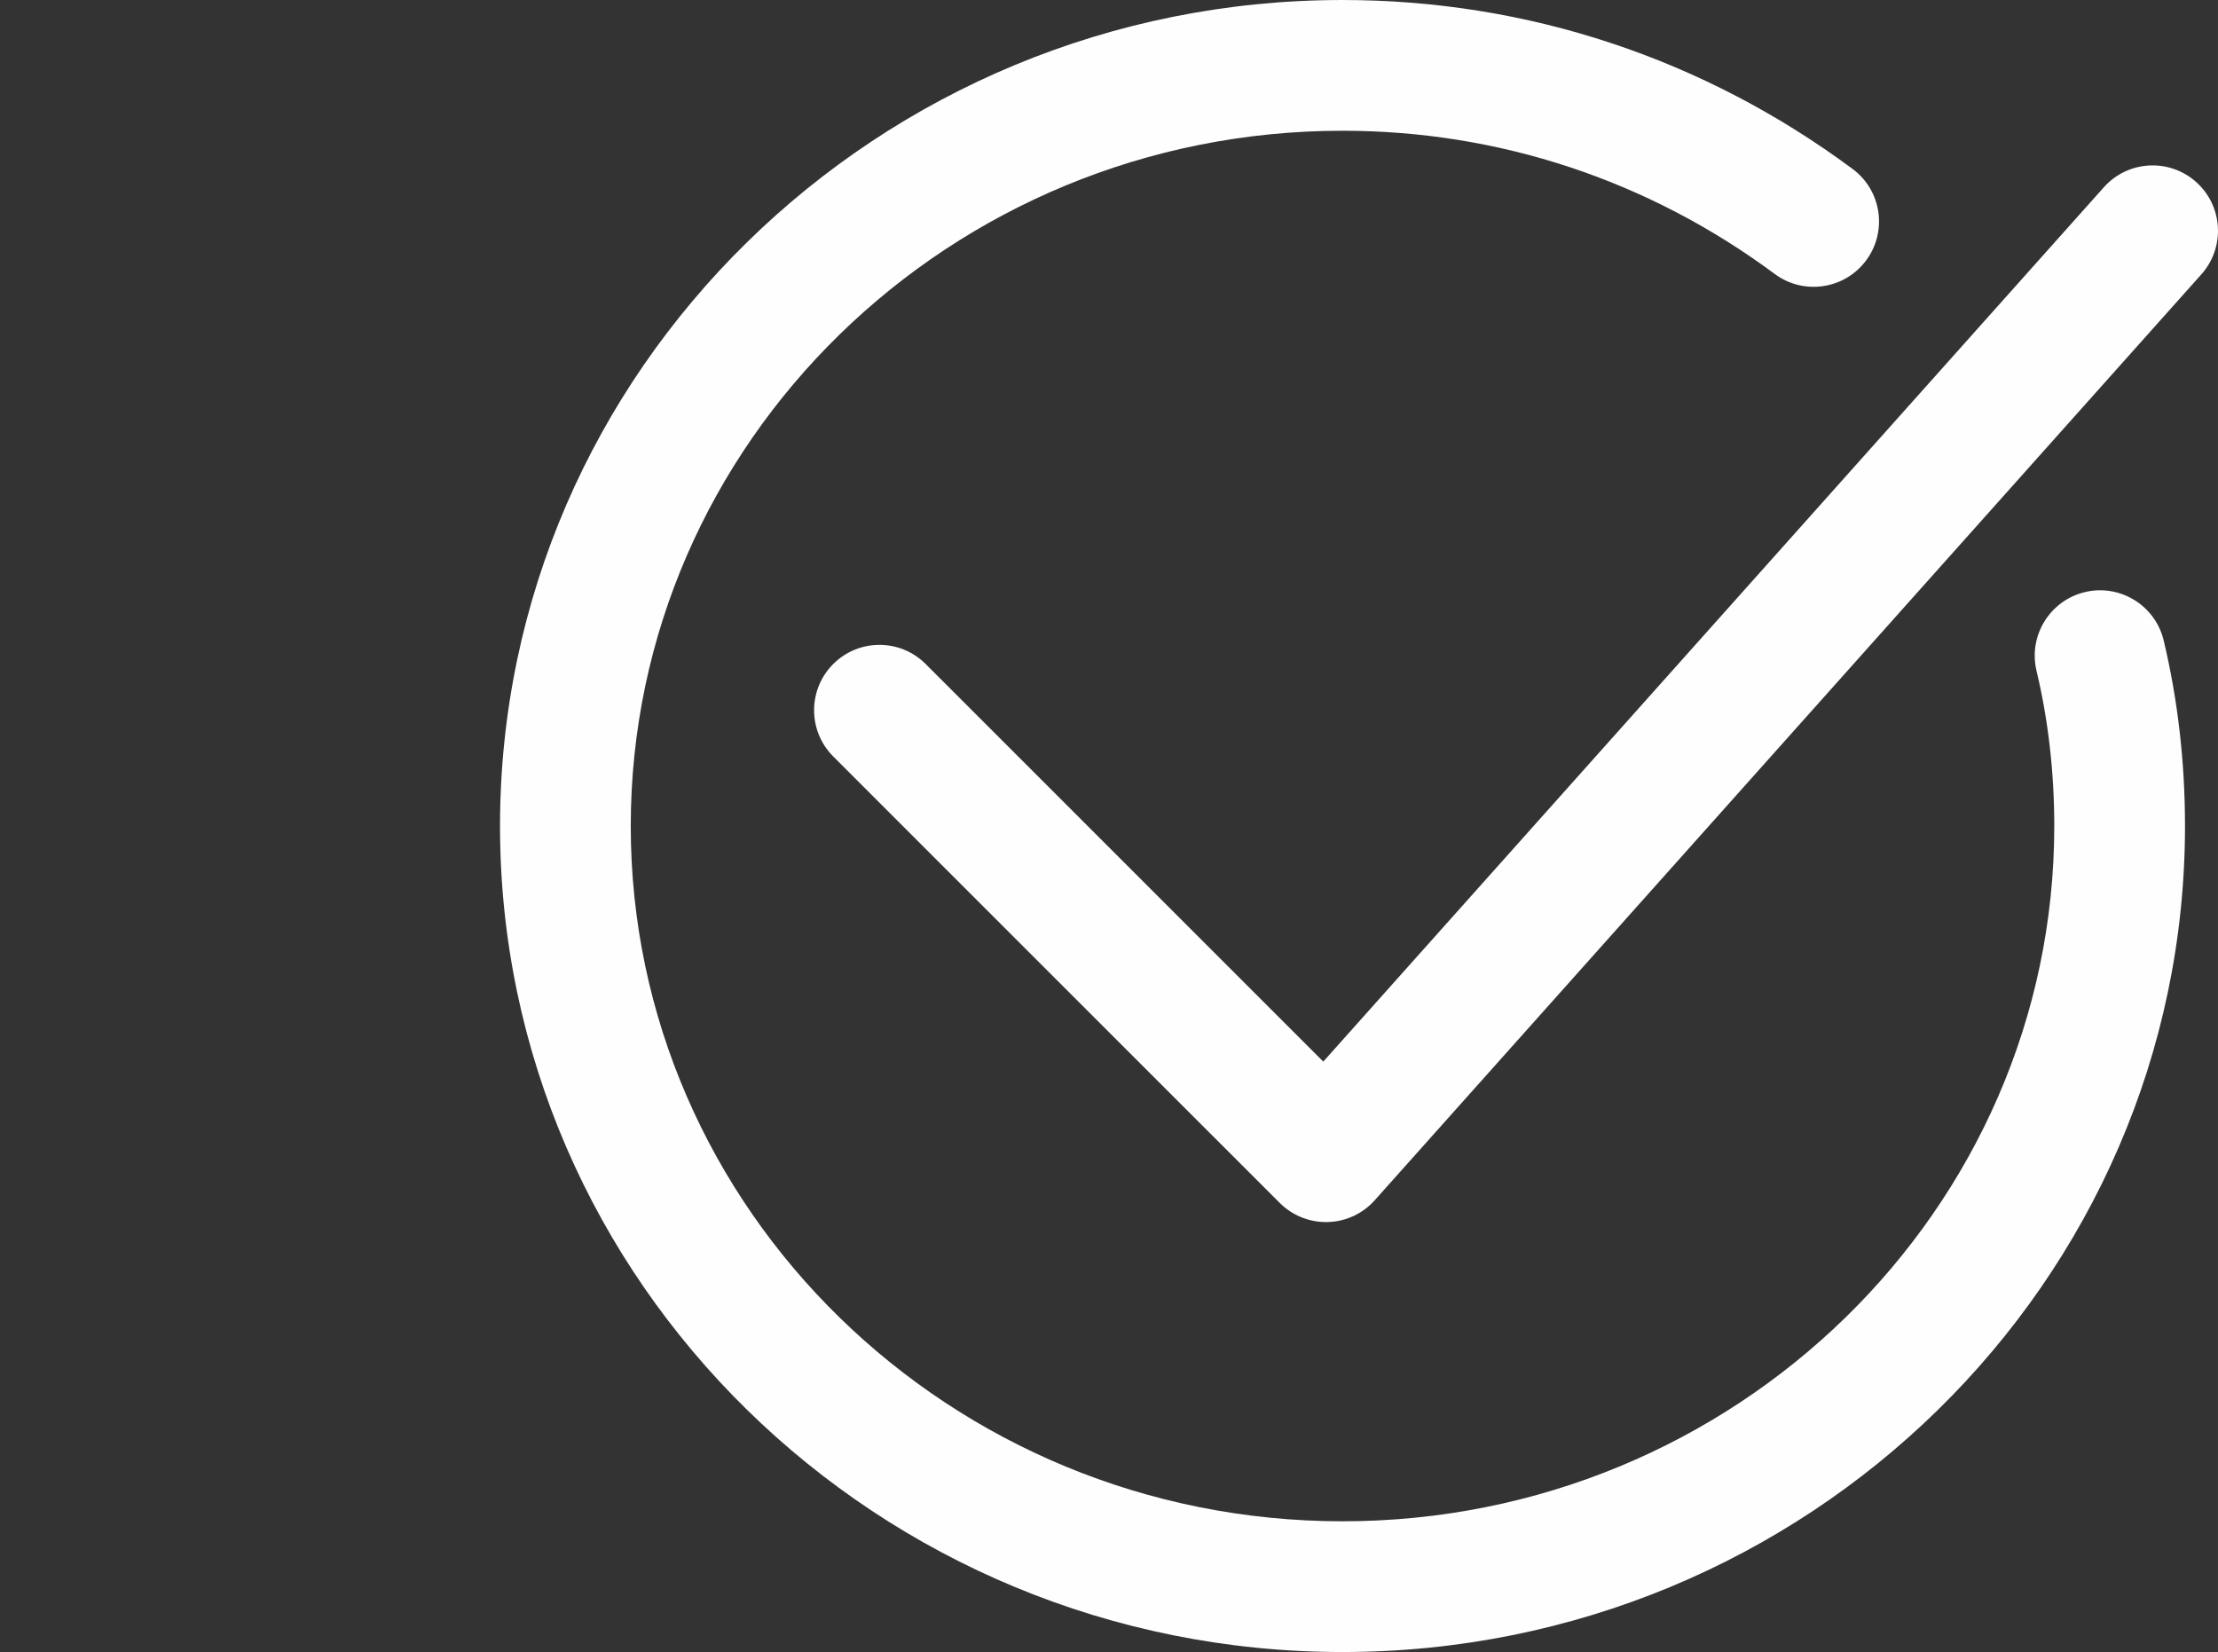
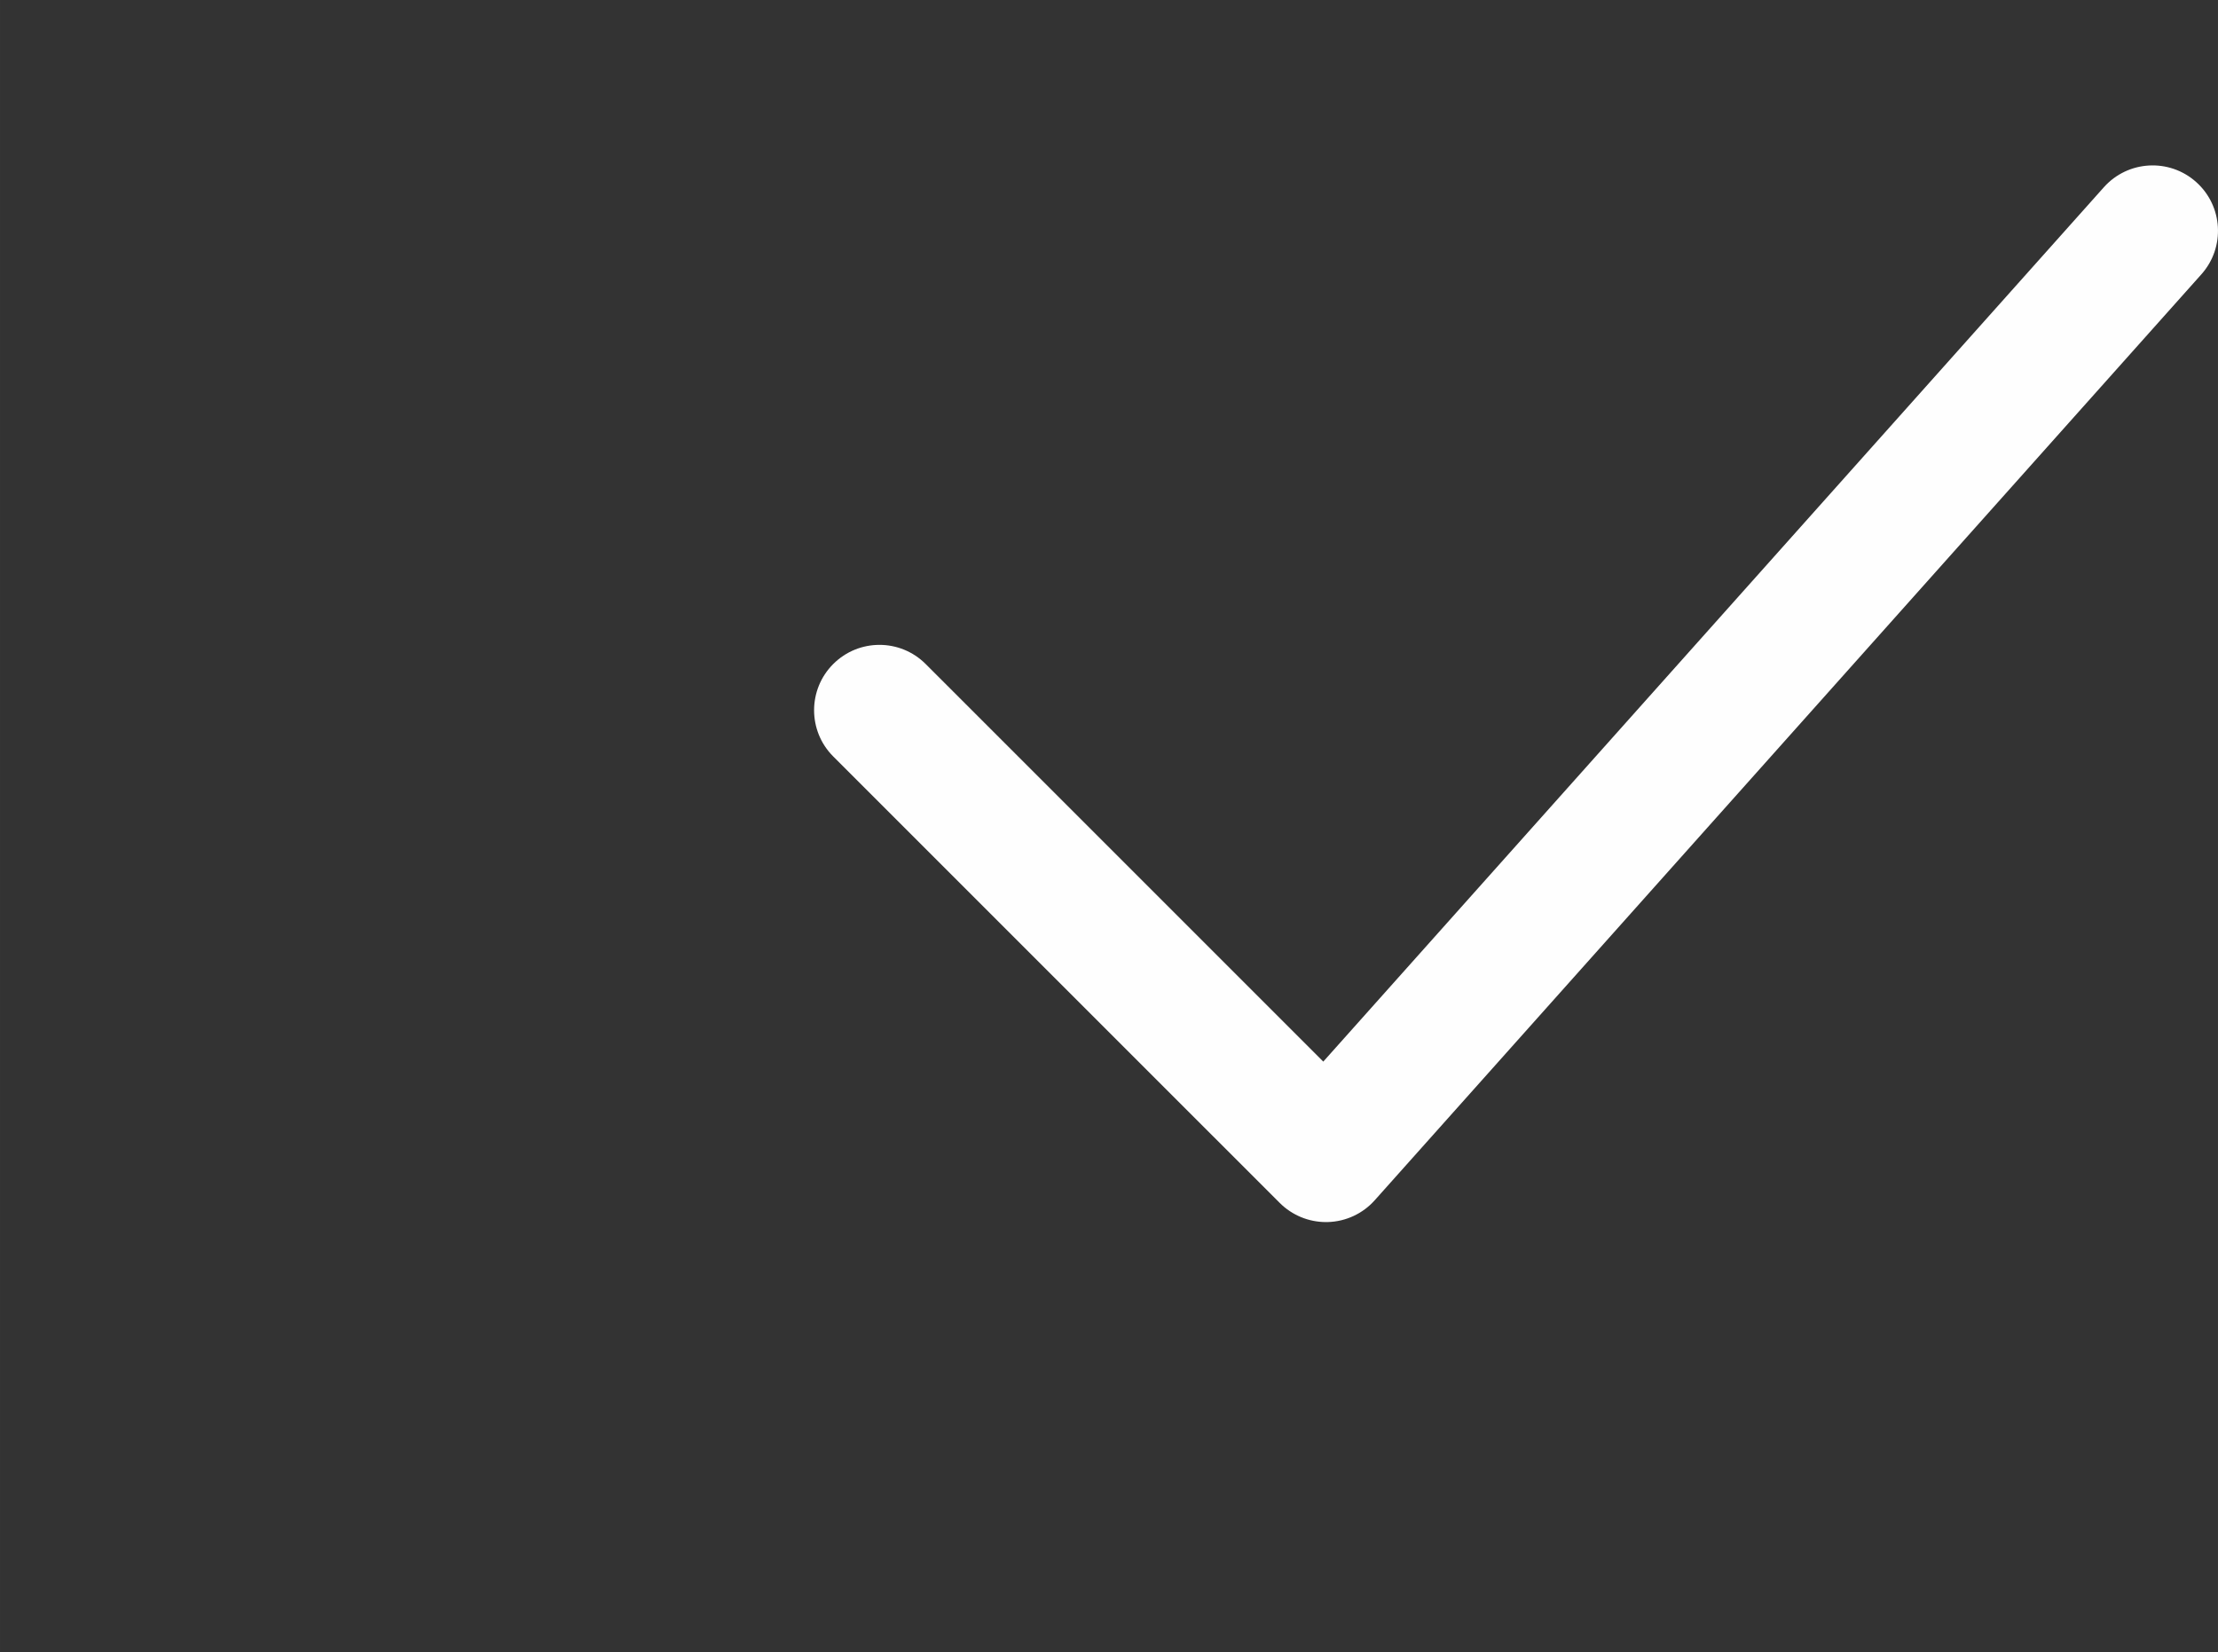
<svg xmlns="http://www.w3.org/2000/svg" xml:space="preserve" width="271.121mm" height="201.934mm" style="shape-rendering:geometricPrecision; text-rendering:geometricPrecision; image-rendering:optimizeQuality; fill-rule:evenodd; clip-rule:evenodd" viewBox="0 0 1.83766e+008 1.36872e+008">
  <rect x="0" y="0" width="1.83766e+008" height="1.36872e+008" fill="#333333" stroke="none" />
  <defs>
    <style type="text/css">  .fil0 {fill:#FEFEFE}  </style>
  </defs>
  <g id="Layer_x0020_1">
    <g id="_271230792">
-       <path id="_270272672" class="fil0" d="M1.11229e+008 1.36872e+008c-3.84885e+007,0 -6.98017e+007,-3.0698e+007 -6.98017e+007,-6.84323e+007 0,-3.77377e+007 3.13132e+007,-6.84392e+007 6.98017e+007,-6.84392e+007 1.5303e+007,0 2.99177e+007,4.83971e+006 4.2263e+007,1.39978e+007 2.40335e+006,1.7812e+006 2.9056e+006,5.1734e+006 1.12258e+006,7.57499e+006 -1.7795e+006,2.3999e+006 -5.17163e+006,2.9073e+006 -7.57499e+006,1.12434e+006 -1.04649e+007,-7.76267e+006 -2.28484e+007,-1.18656e+007 -3.58105e+007,-1.18656e+007 -3.25157e+007,0 -5.897e+007,2.58426e+007 -5.897e+007,5.76058e+007 0,3.17615e+007 2.64543e+007,5.76024e+007 5.897e+007,5.76024e+007 3.25174e+007,0 5.89717e+007,-2.58409e+007 5.89717e+007,-5.76024e+007 0,-4.44876e+006 -495270,-8.77409e+006 -1.47015e+006,-1.28578e+007 -693392,-2.90906e+006 1.10177e+006,-5.83025e+006 4.01083e+006,-6.52541e+006 2.89862e+006,-695086 5.82856e+006,1.10001e+006 6.52541e+006,4.01083e+006 1.17124e+006,4.90749e+006 1.76561e+006,1.00791e+007 1.76561e+006,1.53742e+007 -1830.07,3.77343e+007 -3.13133e+007,6.84324e+007 -6.98034e+007,6.84324e+007z" />
      <path id="_270268424" class="fil0" d="M1.09861e+008 1.0125e+008c-1.43369e+006,0 -2.81173e+006,-568270 -3.83006e+006,-1.58484e+006l-3.69957e+007 -3.69922e+007c-2.11488e+006,-2.11488e+006 -2.11488e+006,-5.54354e+006 0,-7.65842e+006 2.11488e+006,-2.11488e+006 5.54354e+006,-2.11664e+006 7.65842e+006,0l3.29432e+007 3.29397e+007 6.46735e+007 -7.24414e+007c1.99321e+006,-2.23133e+006 5.41842e+006,-2.42423e+006 7.64622e+006,-432709 2.23133e+006,1.99152e+006 2.42592e+006,5.41496e+006 434471,7.64622e+006l-6.84896e+007 7.67146e+007c-992303,1.11221e+006 -2.39813e+006,1.76561e+006 -3.88571e+006,1.80729e+006 -53885.3,1762.29 -104246,1762.29 -154675,1762.29z" />
    </g>
  </g>
</svg>